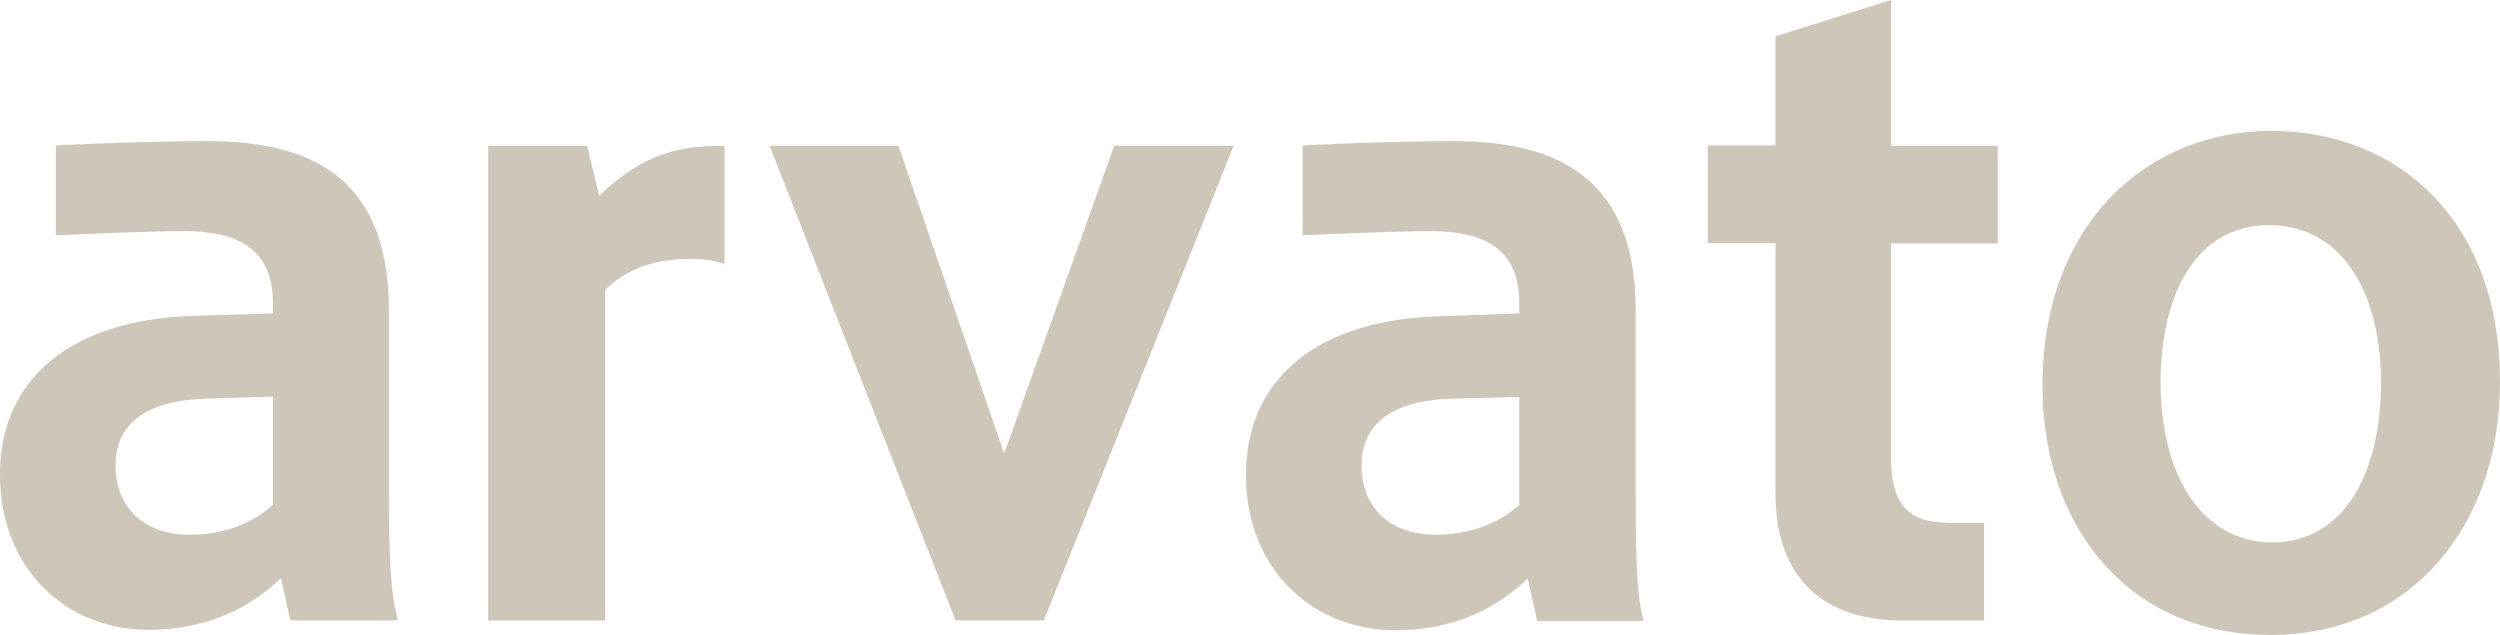
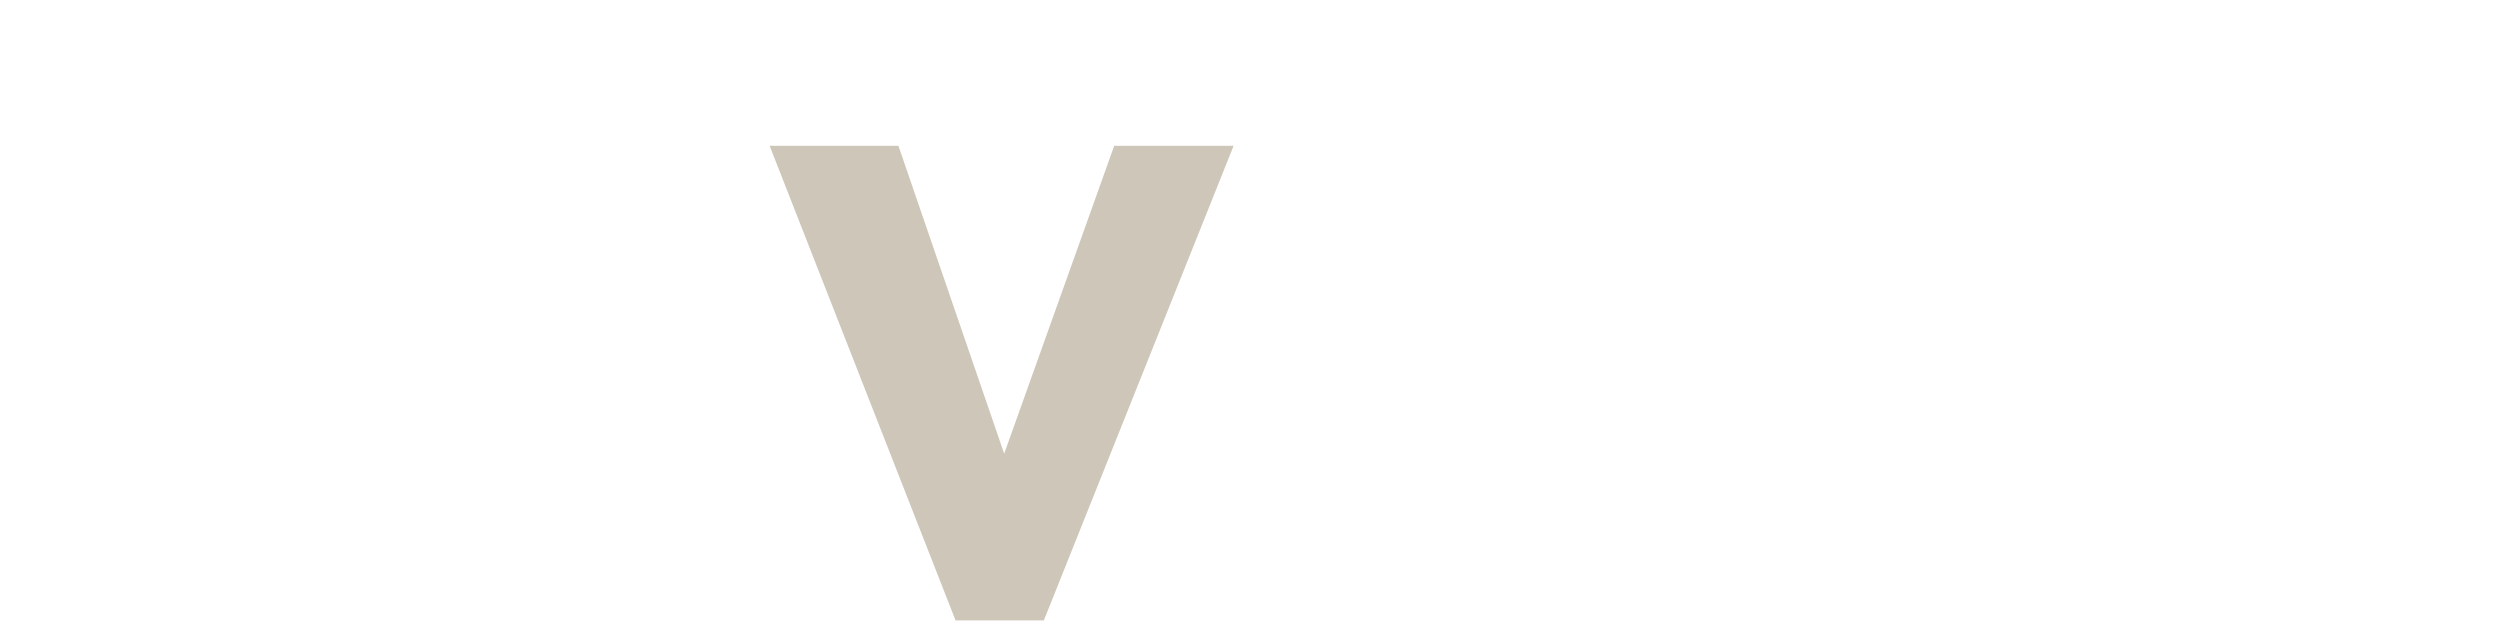
<svg xmlns="http://www.w3.org/2000/svg" viewBox="0 0 586.3 148.9">
-   <path fill="#CDC6B9" d="M443.5,0l-27.1,8.5v25.6h-15.9v22.9h15.9V116c0,17,8.8,29.5,29.7,29.5h19.2v-22.9H457c-9.7,0-13.5-4.6-13.5-15.1V57.1h25V34.2h-25V0L443.5,0z" />
-   <path fill="#CDC6B9" d="M114.5,34.2v111.3h27.4V68c6.3-6.2,14-7.3,20.4-7.3c2.2,0,4.8,0.3,7.6,1.2V34.2c-10.2,0-18.6,1.4-29.4,11.7l-2.8-11.7L114.5,34.2L114.5,34.2z" />
  <polygon fill="#CDC6B9" points="180.5,34.2 224.1,145.5 244.8,145.5 289.3,34.2 261.3,34.2 235.5,106.4 210.7,34.2 180.5,34.2 " />
-   <path fill="#CDC6B9" d="M532.6,30.7c-29,0-53.6,21.7-53.6,59.8c0,32.8,19.9,58.4,53.5,58.4c33,0,53.8-25.7,53.8-59.3C586.3,51.8,562.5,30.7,532.6,30.7z M532.9,127.2c-16.5,0-26.2-15.8-26.2-37.5c0-20.7,8.3-36.9,25.5-36.9c16.7,0,26.2,15.4,26.2,36.9C558.4,110.7,549.9,127.2,532.9,127.2z" />
-   <path fill="#CDC6B9" d="M91.2,116V72.8c0-29.2-15.9-39.7-42.4-39.7c-16.5,0-35.7,1-35.7,1v21.1c0,0,20.5-1,30.1-1C54.6,54.2,64,57.6,64,71v2.5l-19.3,0.6C17.3,75.1,0,88.3,0,111.3c0,21.9,15.2,36.4,34.9,36.4c14.2,0,24-5.5,31-12.1l2.2,9.9h25.2C91.8,140.3,91.2,132,91.2,116z M64,118.4c-3.6,3.3-10,7-19.5,7c-11.3,0-17.4-7-17.4-16.2c0-9.4,6.6-15.3,21.3-15.7L64,93V118.4z" />
-   <path fill="#CDC6B9" d="M383.6,116V72.8c0-29.2-16.1-39.7-42.6-39.7c-16.5,0-35.5,1-35.5,1v21.1c0,0,20.5-1,30.1-1c11.3,0,20.7,3.4,20.7,16.8v2.5L337,74.2c-27.4,0.9-44.8,14.1-44.8,37.2c0,21.9,15.4,36.4,35.1,36.4c14.2,0,24-5.5,31-12.1l2.2,9.9h25C383.9,140.3,383.6,132,383.6,116z M356.3,118.4c-3.6,3.3-10.1,7-19.6,7c-11.3,0-17.4-7-17.4-16.2c0-9.4,6.6-15.3,21.3-15.7l15.7-0.4V118.4z" />
</svg>